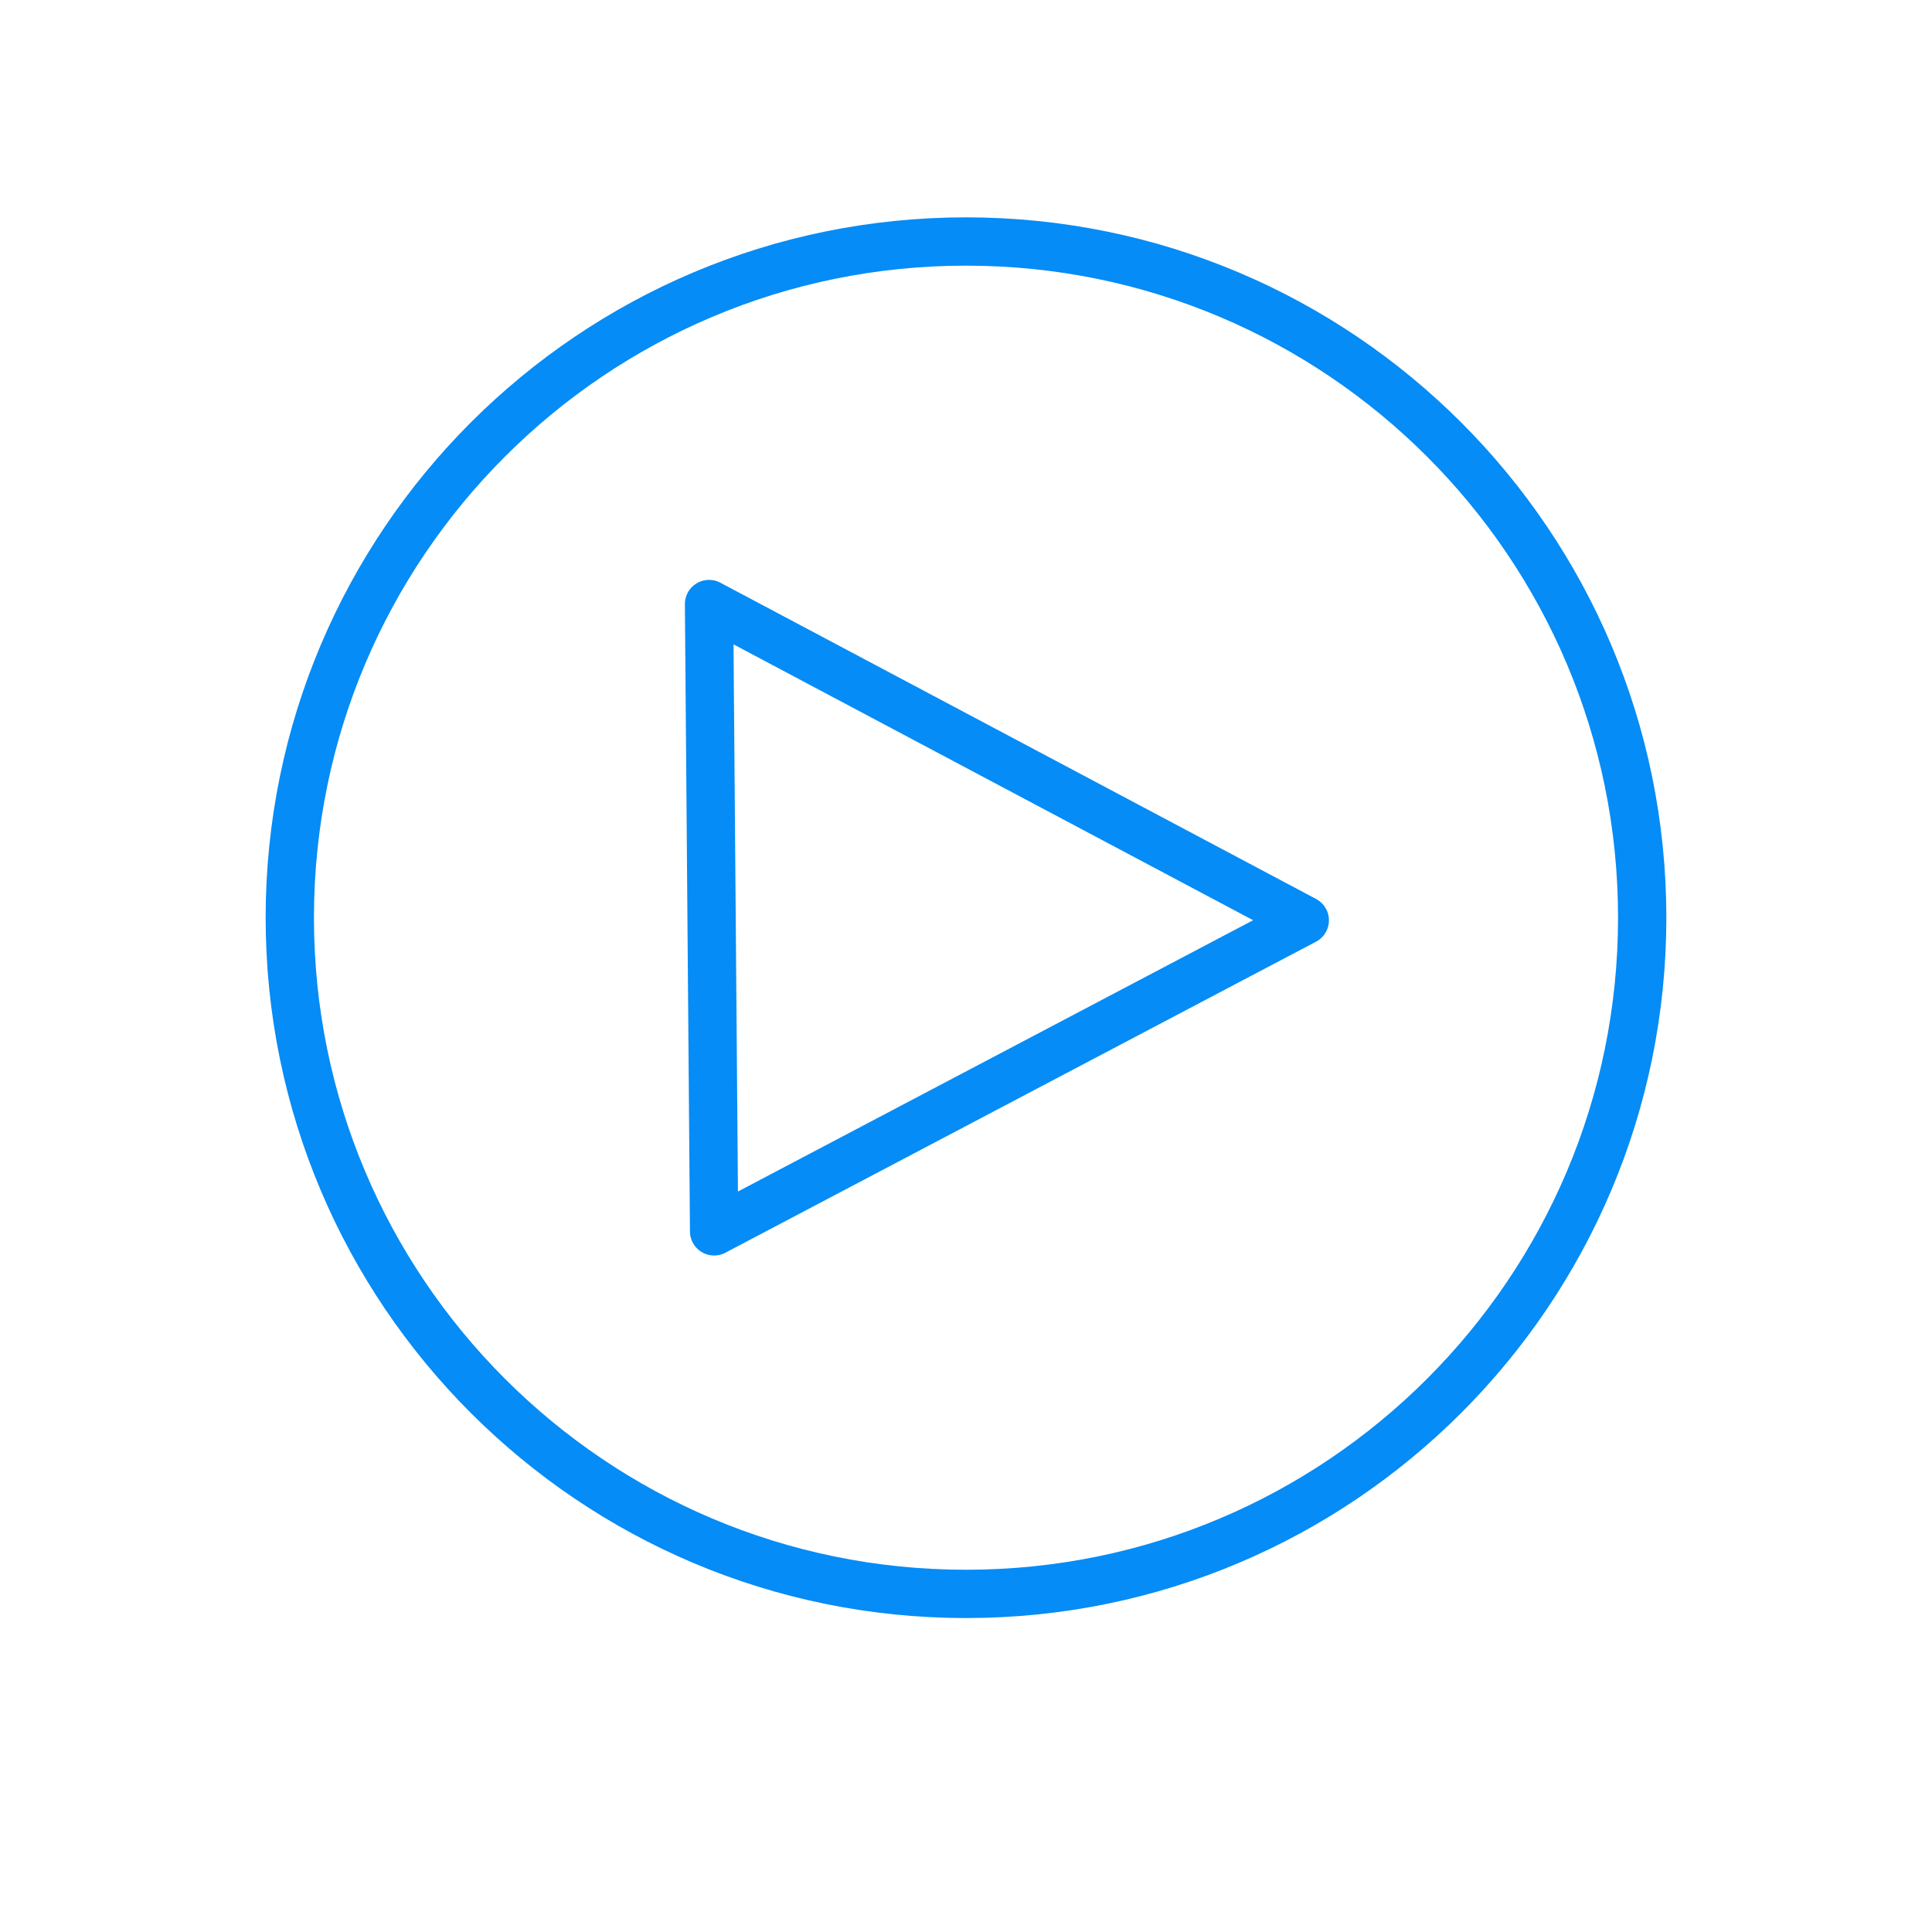
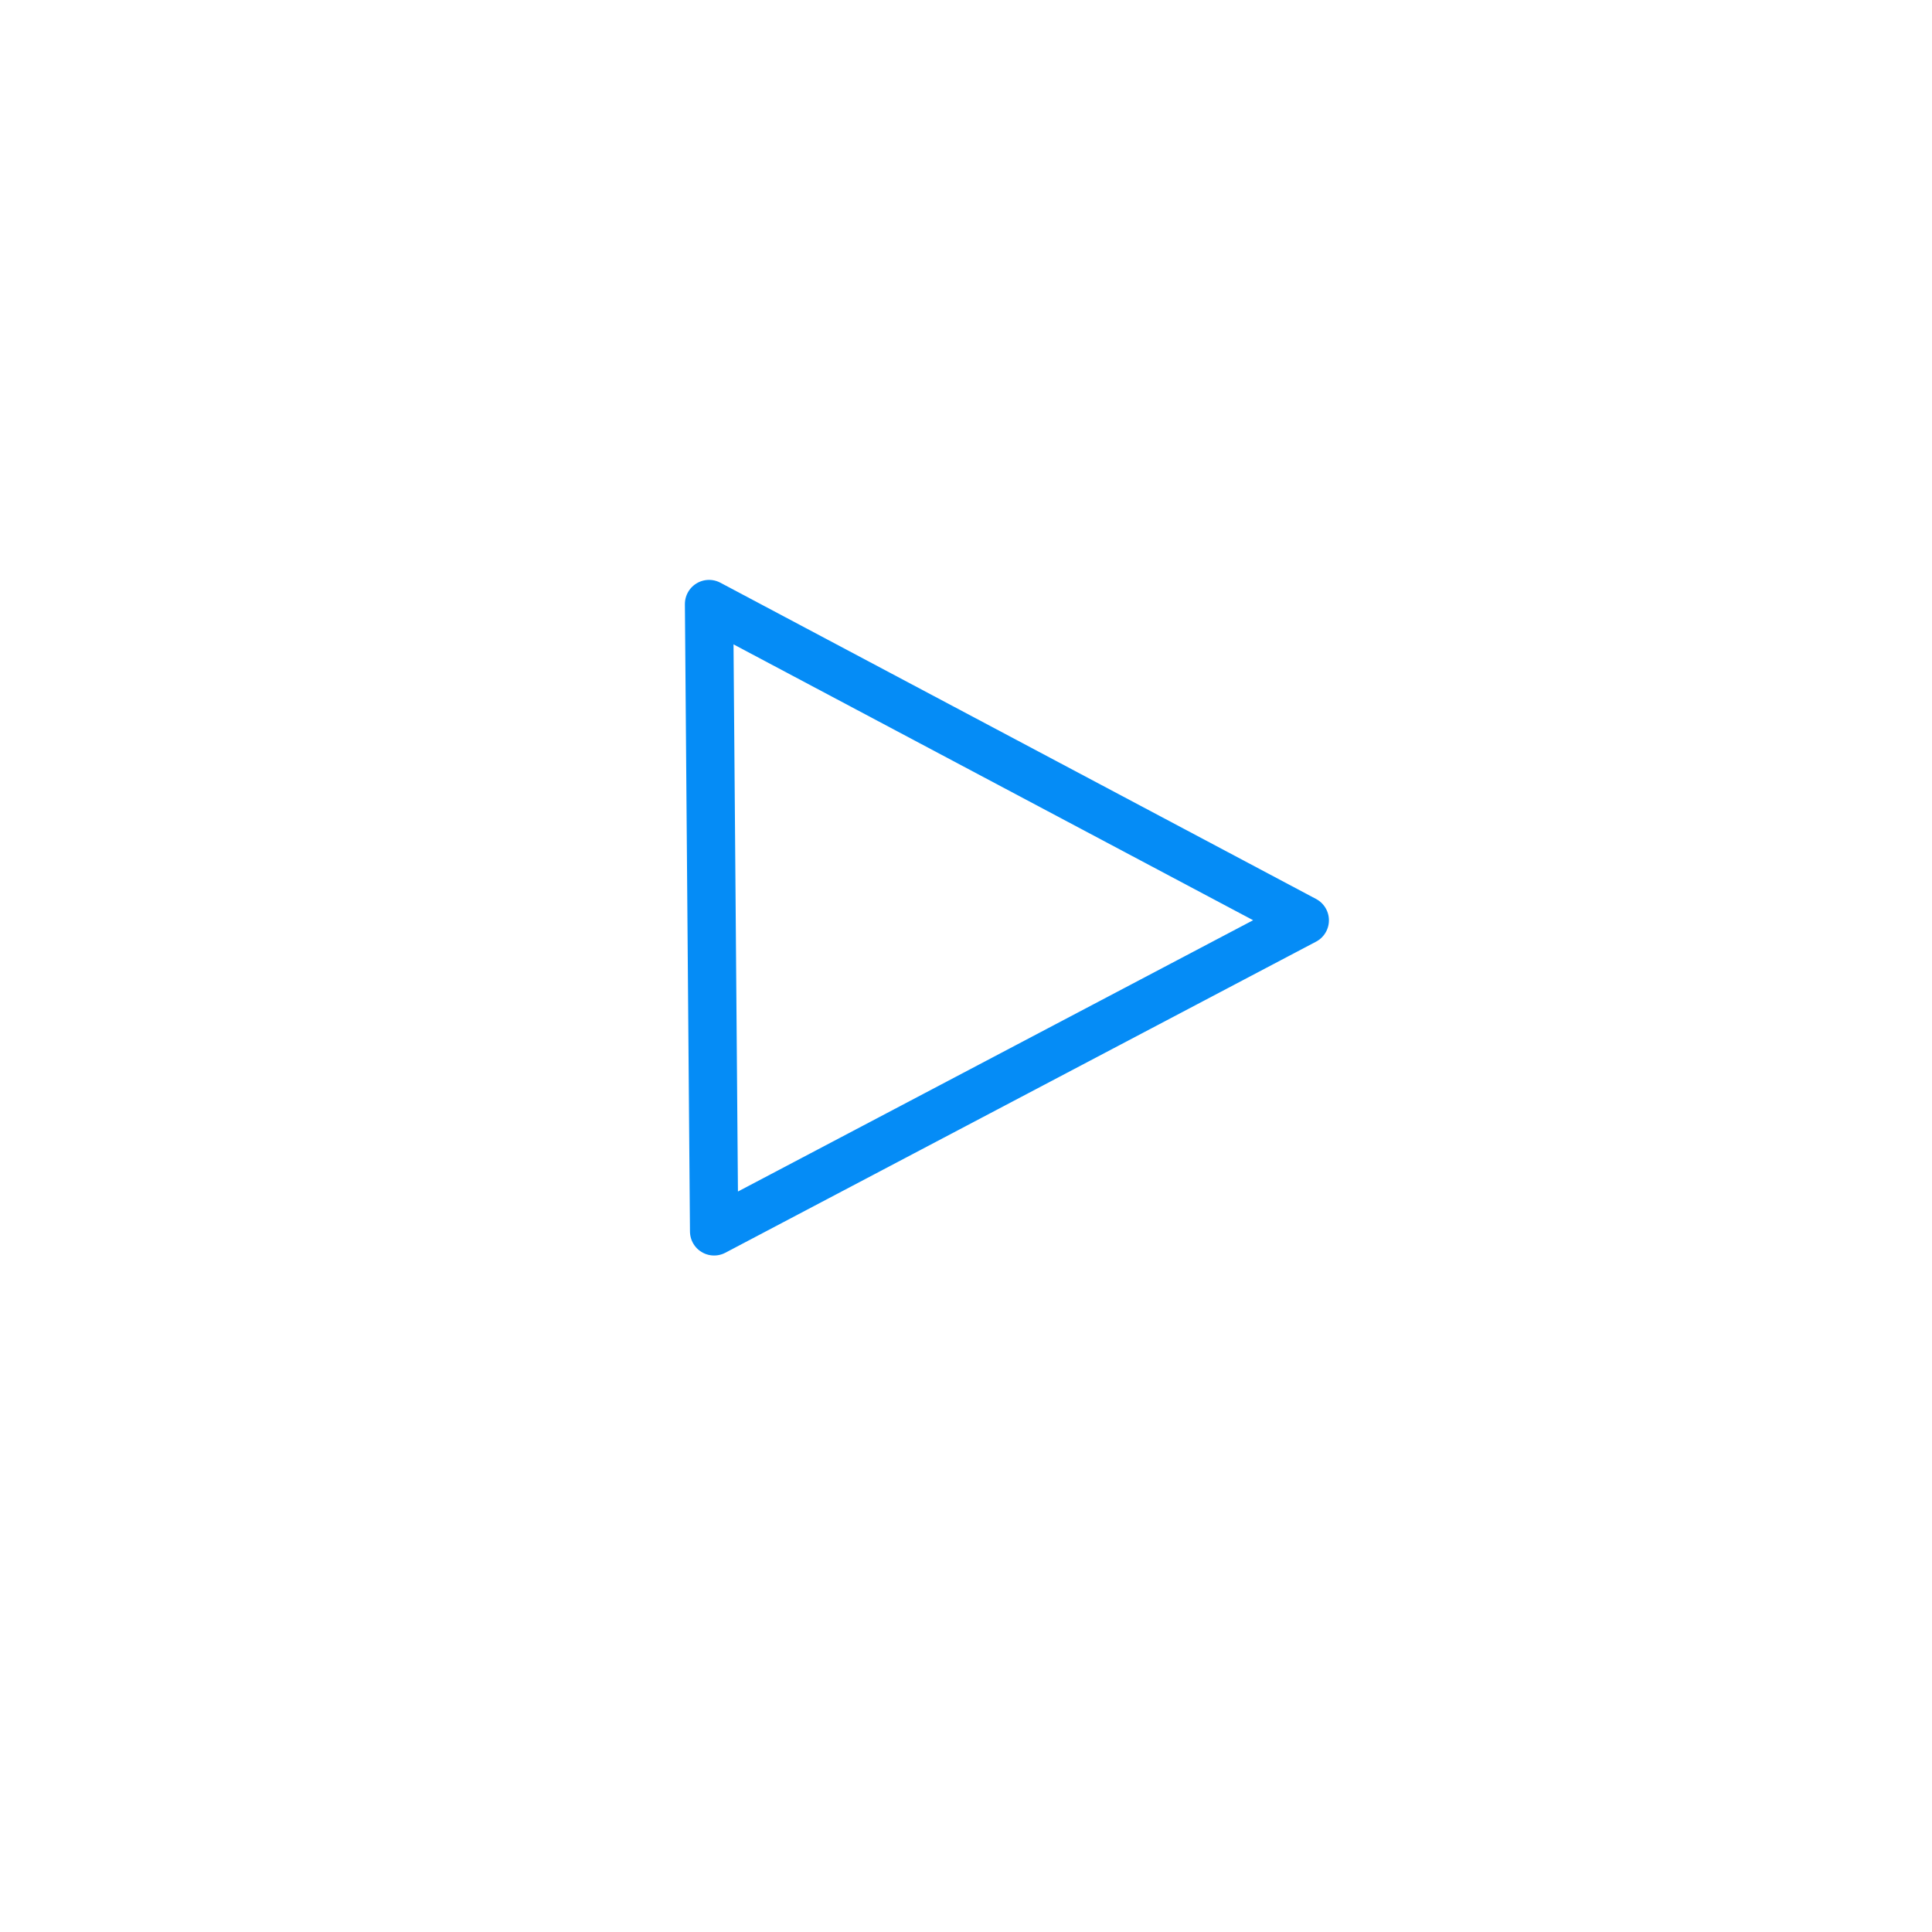
<svg xmlns="http://www.w3.org/2000/svg" width="40" height="40" viewBox="0 0 40 40" fill="none">
  <path fill-rule="evenodd" clip-rule="evenodd" d="M14.68 12.506L27.014 19.054L14.785 25.494L14.68 12.506Z" stroke="#058CF6" stroke-linecap="round" stroke-linejoin="round" />
-   <path fill-rule="evenodd" clip-rule="evenodd" d="M34 19C34 26.732 27.732 33 20 33C12.268 33 6 26.732 6 19C6 11.268 12.268 5 20 5C27.732 5 34 11.268 34 19Z" stroke="#058CF6" stroke-linecap="round" stroke-linejoin="round" />
</svg>